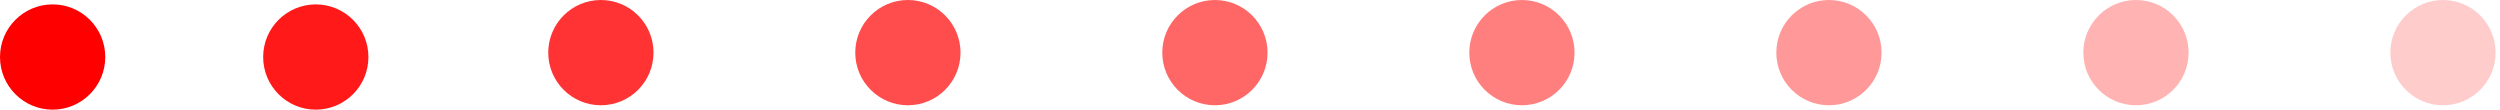
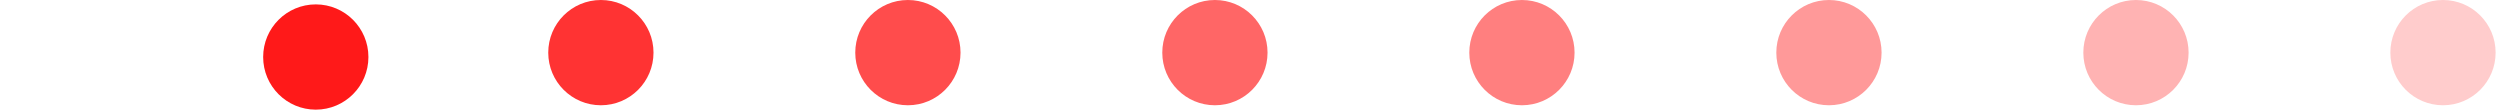
<svg xmlns="http://www.w3.org/2000/svg" width="114" height="5" viewBox="0 0 114 5" fill="none">
-   <circle cx="2.4" cy="2.6" r="2.4" fill="#FF0000" />
  <circle opacity="0.9" cx="14.4" cy="2.6" r="2.4" fill="#FF0000" />
  <circle opacity="0.8" cx="27.4" cy="2.4" r="2.4" fill="#FF0000" />
  <circle opacity="0.7" cx="41.4" cy="2.4" r="2.4" fill="#FF0000" />
  <circle opacity="0.6" cx="55.4" cy="2.4" r="2.4" fill="#FF0000" />
  <circle opacity="0.5" cx="69.4" cy="2.4" r="2.4" fill="#FF0000" />
  <circle opacity="0.4" cx="83.4" cy="2.4" r="2.4" fill="#FF0000" />
  <circle opacity="0.3" cx="97.4" cy="2.4" r="2.4" fill="#FF0000" />
  <circle opacity="0.2" cx="111.4" cy="2.4" r="2.4" fill="#FF0000" />
</svg>